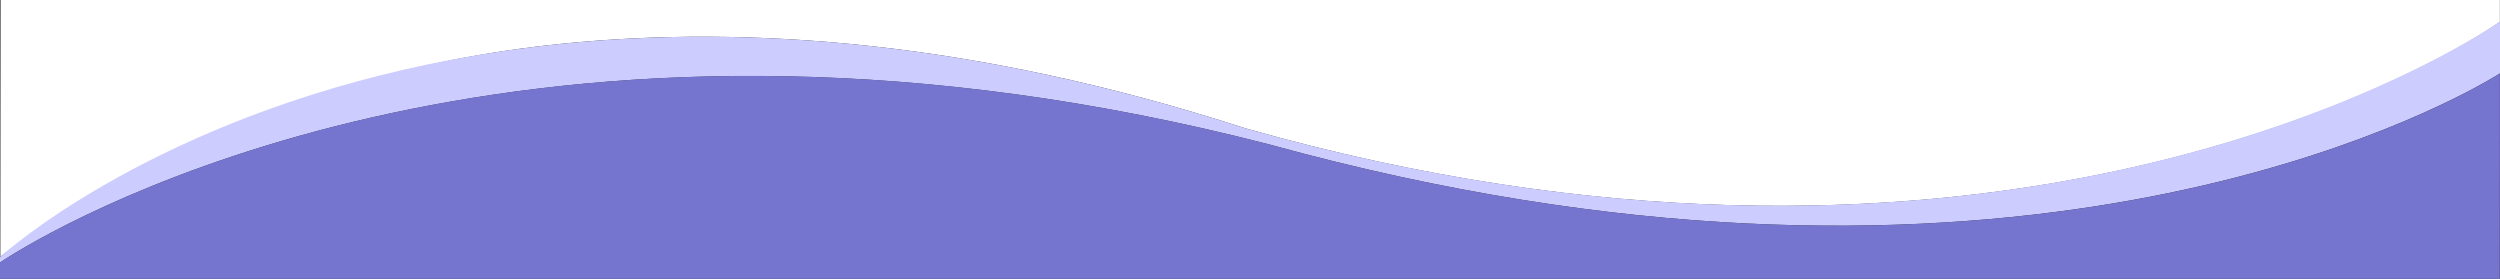
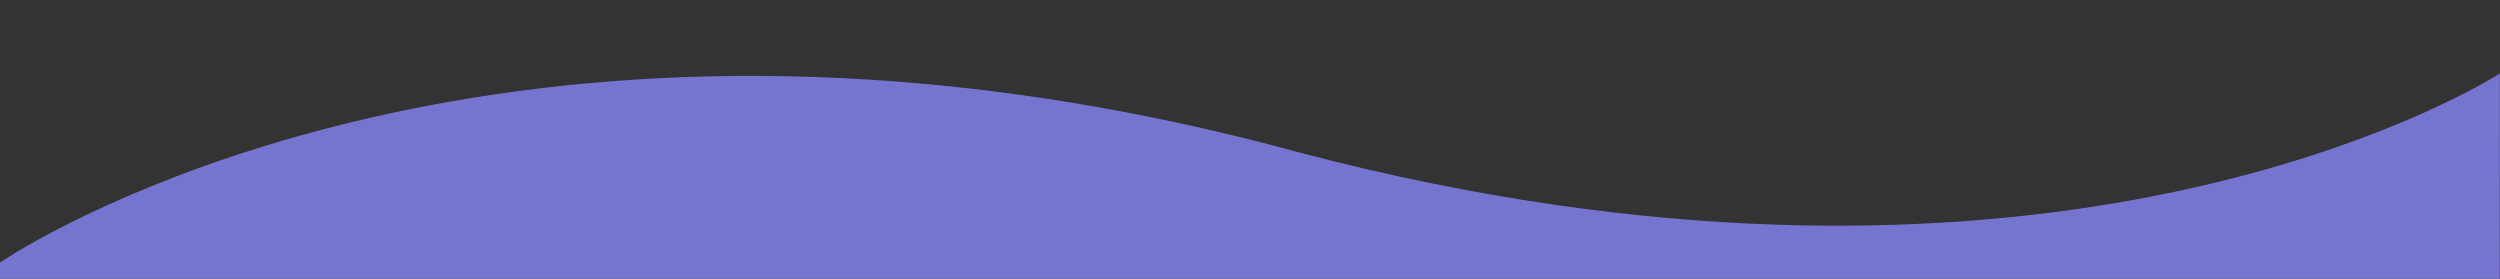
<svg xmlns="http://www.w3.org/2000/svg" xmlns:xlink="http://www.w3.org/1999/xlink" viewBox="0 0 1920 214.1">
  <rect x="0" y="0" width="1920" height="214.1" fill="#333333" stroke="none" />
  <linearGradient id="a" gradientTransform="matrix(1920 0 0 1092.11 -2687603.67 1044643.79)" gradientUnits="userSpaceOnUse" x1="1399.79" x2="1399.79" y1="-956.48" y2="-955.48">
    <stop offset="0" stop-color="#7575cf" />
    <stop offset="1" stop-color="#5453a6" />
  </linearGradient>
  <linearGradient id="b" x1="1400.79" x2="1400.79" xlink:href="#a" y1="-956.48" y2="-955.48" />
-   <path d="m956.3 98.5c548.3 155.8 901.3-38.2 963.6-81.7v-16.8h-1919.4l-.2 197.1c41.8-32.7 196.1-139.9 432.1-163.6 141.1-14.2 316.1-2.3 523.9 65z" fill="#fff" />
  <path d="m0 201.6v12.5z" fill="url(#a)" />
  <path d="m1920 56.3-.1 47.5z" fill="url(#b)" />
-   <path d="m1909.1 23.6c-64.2 39.9-408.7 228.9-952.7 74.9-207.8-67.3-382.8-79.2-524-65-236 23.7-377.4 120.3-419.2 153-8.8 6.9-13.2 10.9-13.2 10.9v4.2c.1 0 4.5-3.1 13.2-8.3 70.1-41.9 416.9-223.1 962.3-82.2 542.6 149.6 871.2-13 933.6-48.3 6.9-3.9 10.6-6.3 10.9-6.5v-39.9c0 .1-3.7 2.7-10.9 7.2z" fill="#ccf" />
  <path d="m1909.1 62.8c-62.4 35.4-391 197.9-933.6 48.3-545.4-141-892.2 40.3-962.3 82.2-8.7 5.2-13.1 8.2-13.2 8.3v12.5h1919.8l.1-110.3v-47.4c-.3.2-3.9 2.5-10.8 6.4z" fill="#7575cf" />
</svg>